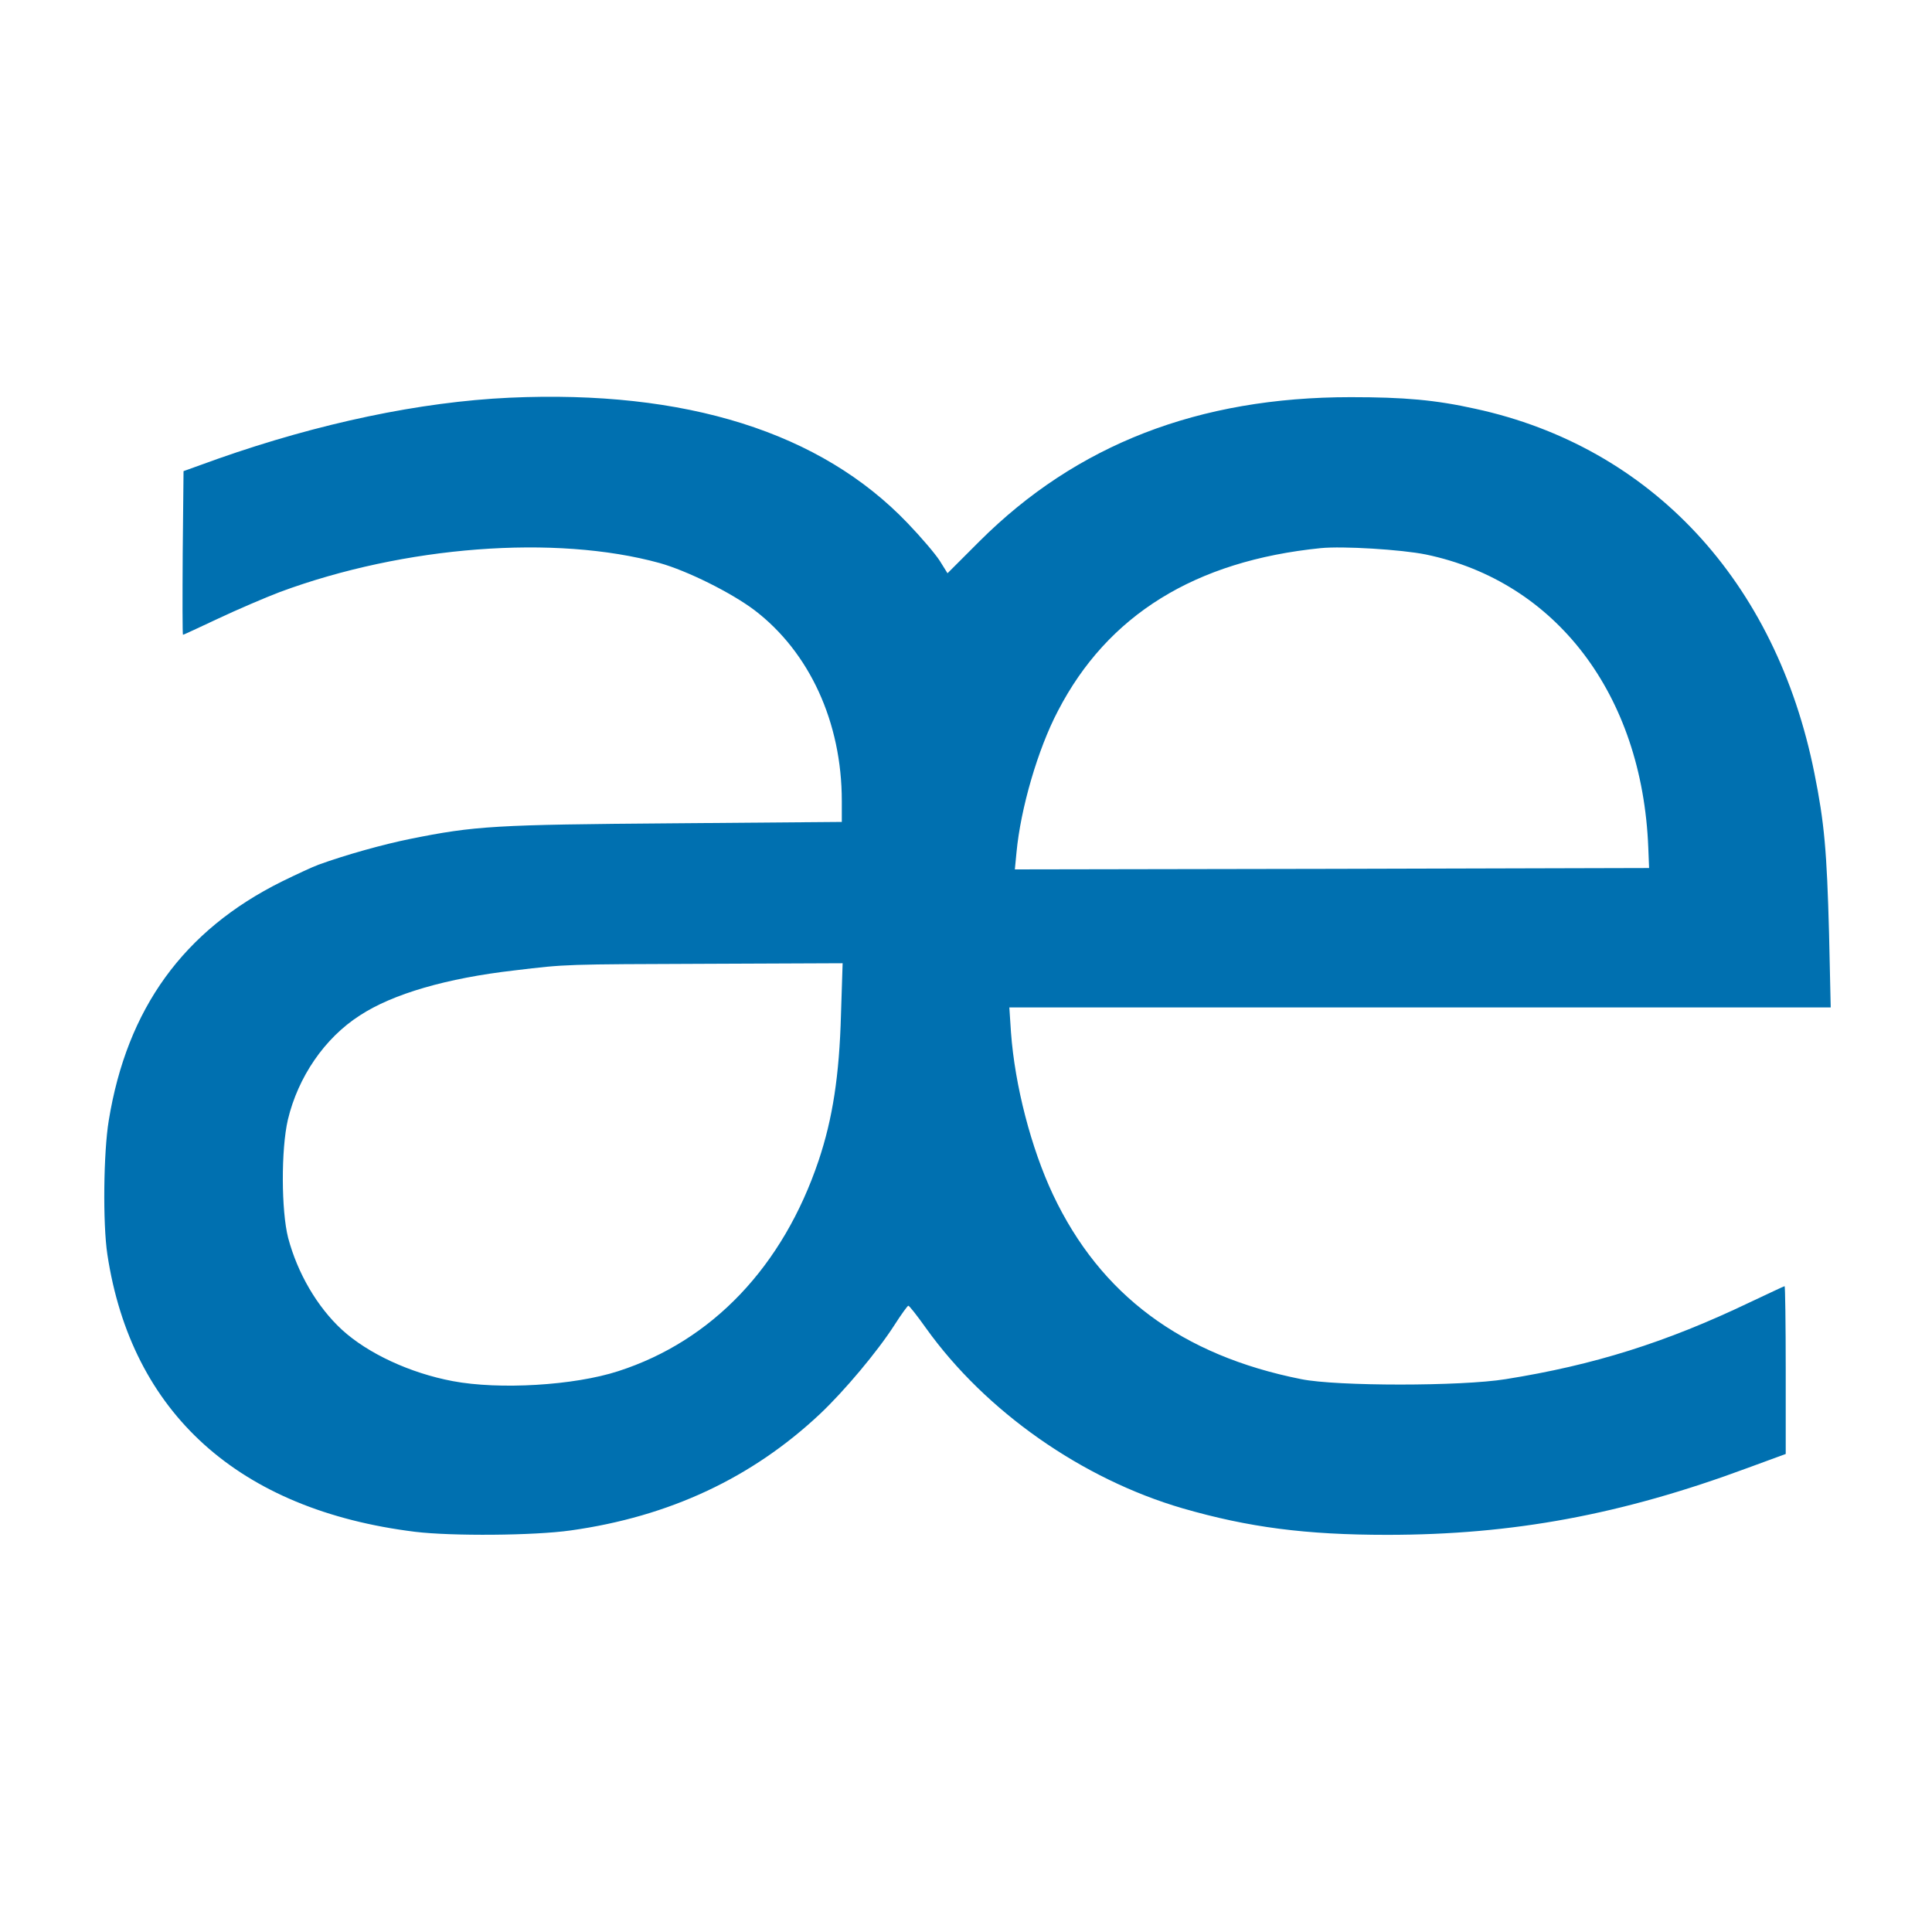
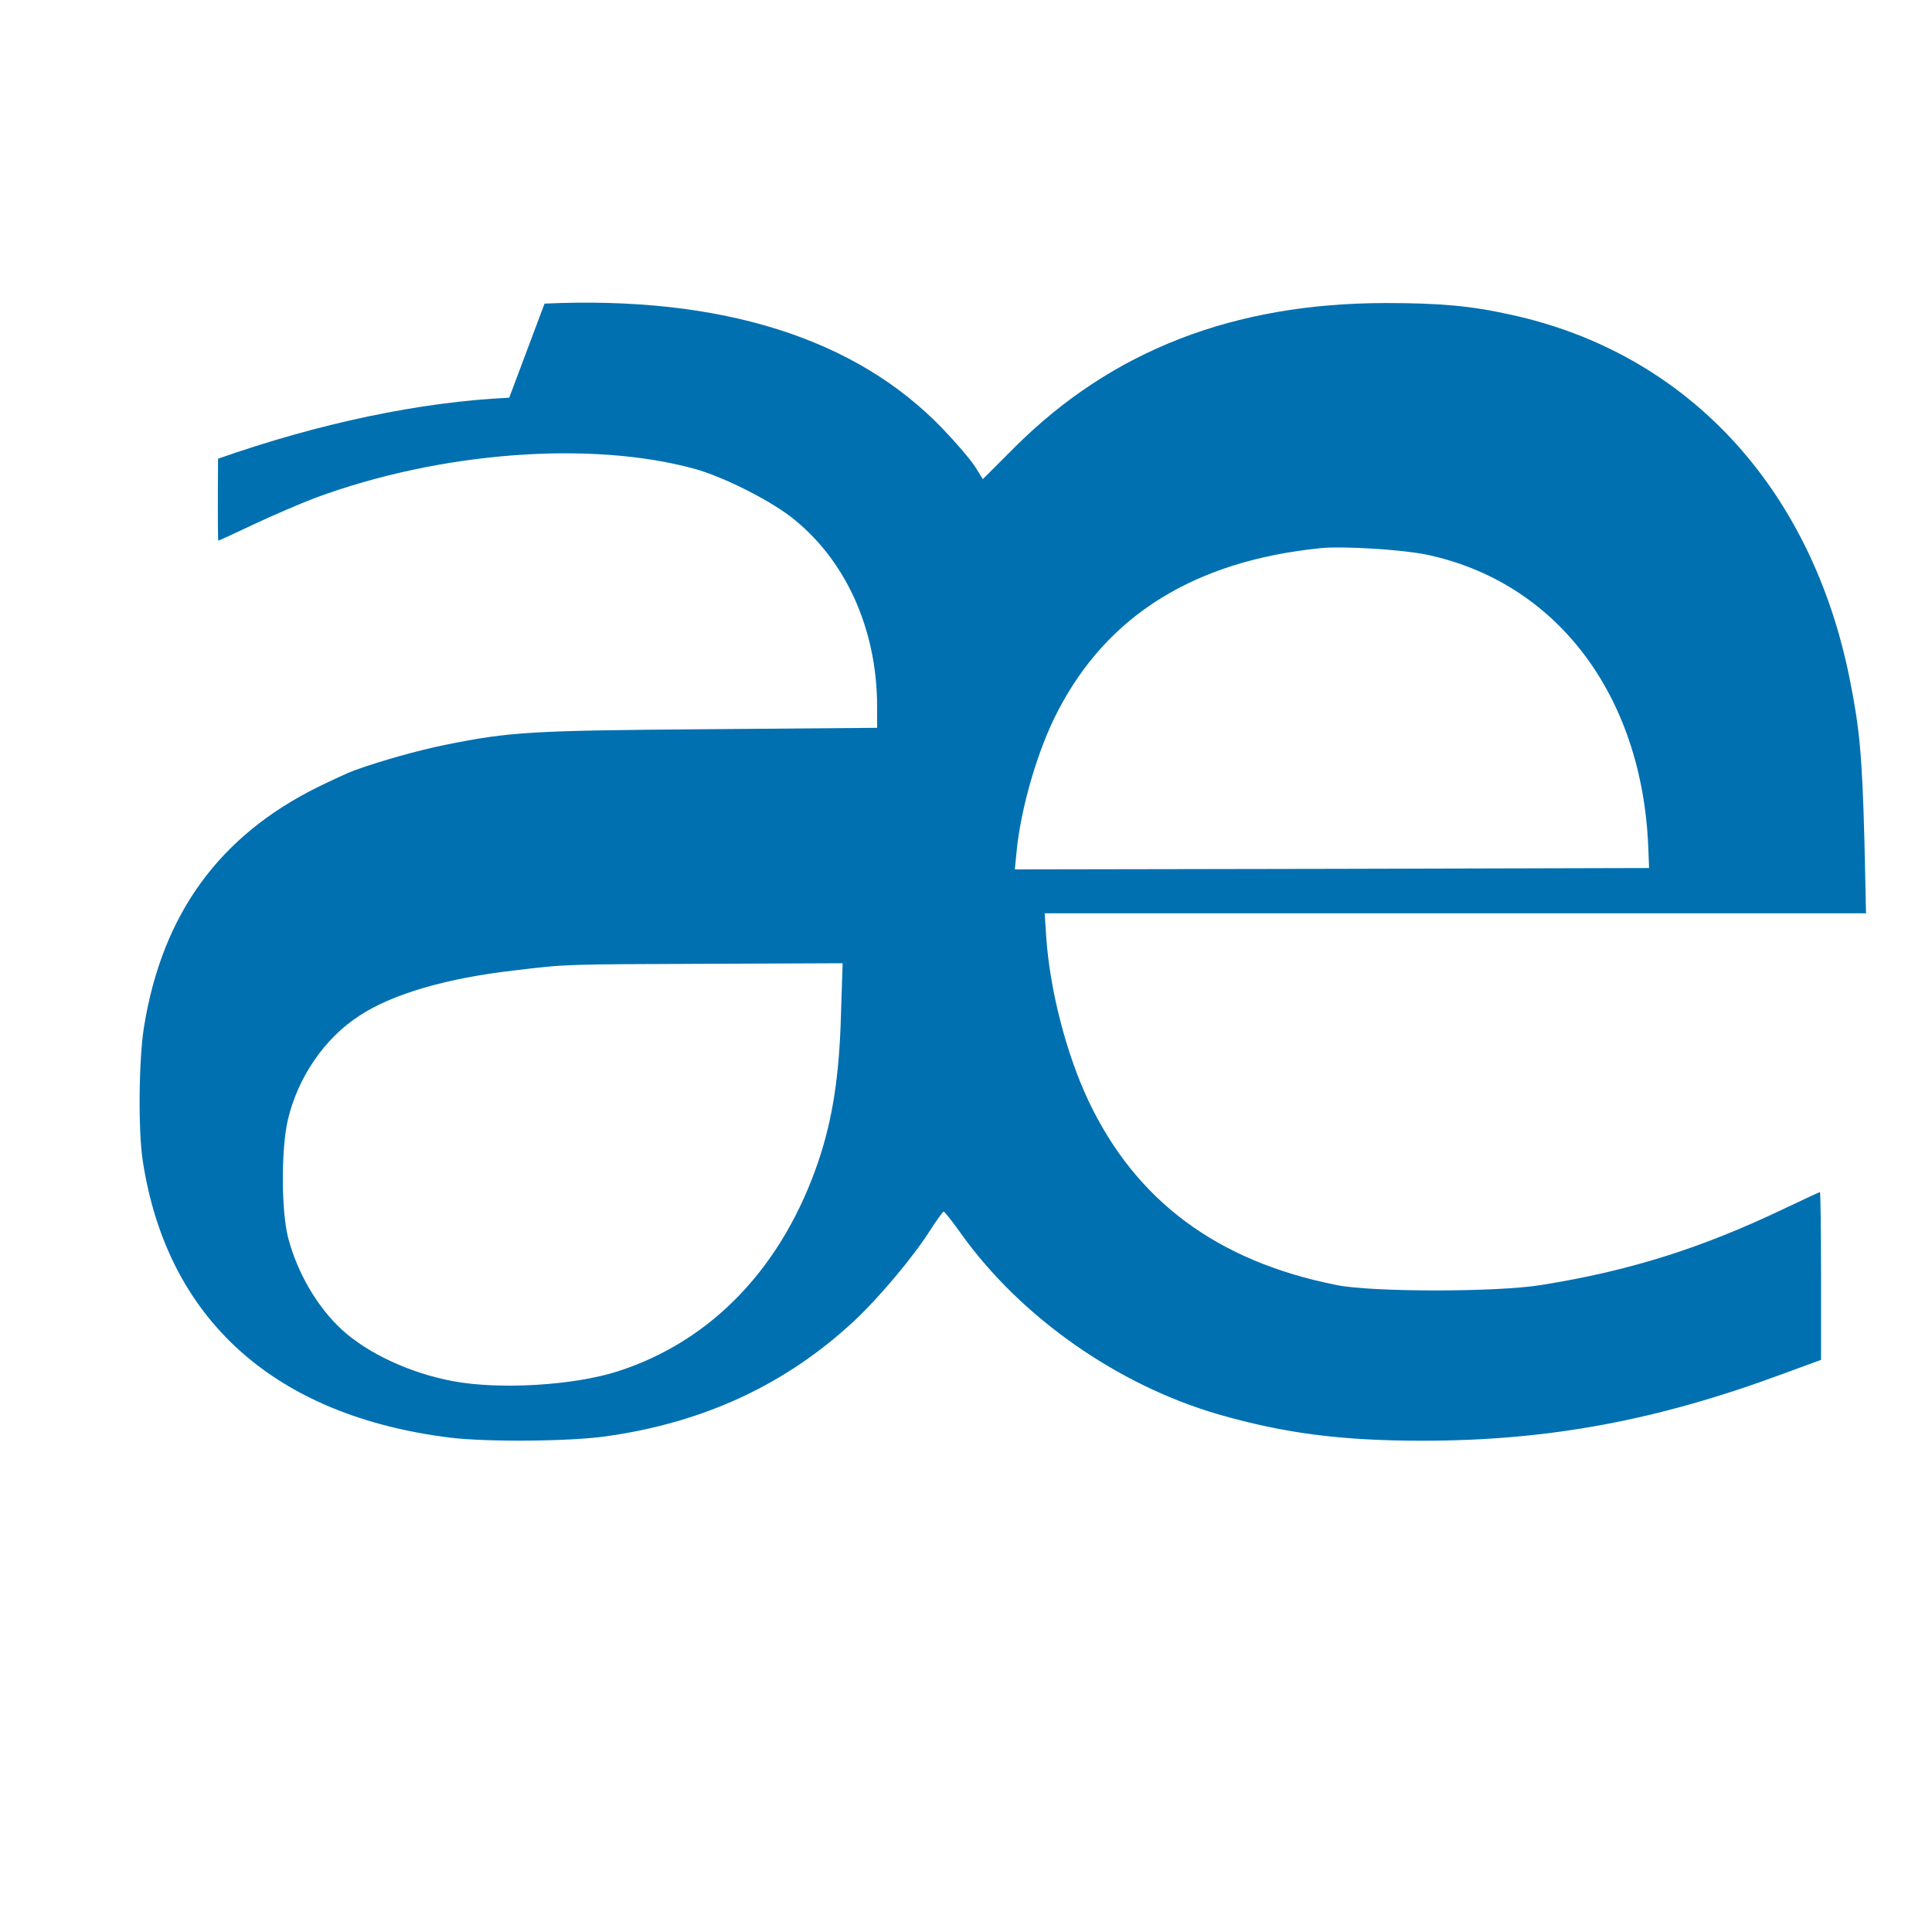
<svg xmlns="http://www.w3.org/2000/svg" version="1.0" width="700pt" height="700pt" viewBox="0 0 700 700" preserveAspectRatio="xMidYMid meet">
  <g transform="translate(0,700) scale(0.1,-0.1)" fill="#0070b0" stroke="none">
-     <path d="M1845 5559 c-322 -15 -688 -92 -1055 -221 l-125 -45 -3 -296 c-1 -163 -1 -297 1 -297 2 0 60 27 128 59 68 32 168 75 223 96 451 167 998 209 1376 105 100 -28 259 -107 344 -171 199 -152 316 -406 316 -691 l0 -76 -612 -5 c-644 -5 -717 -9 -954 -57 -94 -19 -231 -57 -330 -93 -22 -8 -82 -36 -133 -61 -356 -177 -561 -460 -627 -866 -19 -115 -22 -373 -5 -485 87 -575 476 -926 1115 -1005 132 -16 431 -14 564 5 357 50 656 190 903 422 88 83 208 226 269 321 25 39 48 71 51 71 3 1 32 -36 64 -81 216 -302 566 -547 930 -653 239 -69 446 -96 741 -96 455 0 849 73 1305 242 l139 51 0 304 c0 167 -2 304 -4 304 -2 0 -59 -27 -127 -59 -303 -145 -564 -227 -884 -278 -160 -26 -612 -26 -740 0 -433 86 -728 305 -900 669 -79 168 -138 395 -152 587 l-6 91 1488 0 1488 0 -6 268 c-8 299 -17 401 -53 580 -139 697 -592 1183 -1229 1321 -144 32 -257 42 -451 42 -552 0 -994 -172 -1345 -522 l-116 -116 -28 45 c-16 25 -68 86 -116 136 -315 330 -804 484 -1444 455z m3321 -568 c472 -98 784 -508 806 -1061 l3 -75 -1149 -3 -1149 -2 6 62 c15 159 77 373 150 512 180 348 497 544 952 590 80 8 292 -5 381 -23z m-2119 -1668 c-6 -219 -30 -376 -81 -528 -129 -383 -385 -653 -726 -763 -160 -52 -431 -68 -600 -36 -154 29 -307 100 -401 186 -90 83 -161 205 -195 333 -25 98 -26 320 -1 428 37 155 133 296 261 378 119 78 315 135 560 163 191 23 179 22 705 24 l484 2 -6 -187z" />
+     <path d="M1845 5559 c-322 -15 -688 -92 -1055 -221 c-1 -163 -1 -297 1 -297 2 0 60 27 128 59 68 32 168 75 223 96 451 167 998 209 1376 105 100 -28 259 -107 344 -171 199 -152 316 -406 316 -691 l0 -76 -612 -5 c-644 -5 -717 -9 -954 -57 -94 -19 -231 -57 -330 -93 -22 -8 -82 -36 -133 -61 -356 -177 -561 -460 -627 -866 -19 -115 -22 -373 -5 -485 87 -575 476 -926 1115 -1005 132 -16 431 -14 564 5 357 50 656 190 903 422 88 83 208 226 269 321 25 39 48 71 51 71 3 1 32 -36 64 -81 216 -302 566 -547 930 -653 239 -69 446 -96 741 -96 455 0 849 73 1305 242 l139 51 0 304 c0 167 -2 304 -4 304 -2 0 -59 -27 -127 -59 -303 -145 -564 -227 -884 -278 -160 -26 -612 -26 -740 0 -433 86 -728 305 -900 669 -79 168 -138 395 -152 587 l-6 91 1488 0 1488 0 -6 268 c-8 299 -17 401 -53 580 -139 697 -592 1183 -1229 1321 -144 32 -257 42 -451 42 -552 0 -994 -172 -1345 -522 l-116 -116 -28 45 c-16 25 -68 86 -116 136 -315 330 -804 484 -1444 455z m3321 -568 c472 -98 784 -508 806 -1061 l3 -75 -1149 -3 -1149 -2 6 62 c15 159 77 373 150 512 180 348 497 544 952 590 80 8 292 -5 381 -23z m-2119 -1668 c-6 -219 -30 -376 -81 -528 -129 -383 -385 -653 -726 -763 -160 -52 -431 -68 -600 -36 -154 29 -307 100 -401 186 -90 83 -161 205 -195 333 -25 98 -26 320 -1 428 37 155 133 296 261 378 119 78 315 135 560 163 191 23 179 22 705 24 l484 2 -6 -187z" />
  </g>
</svg>